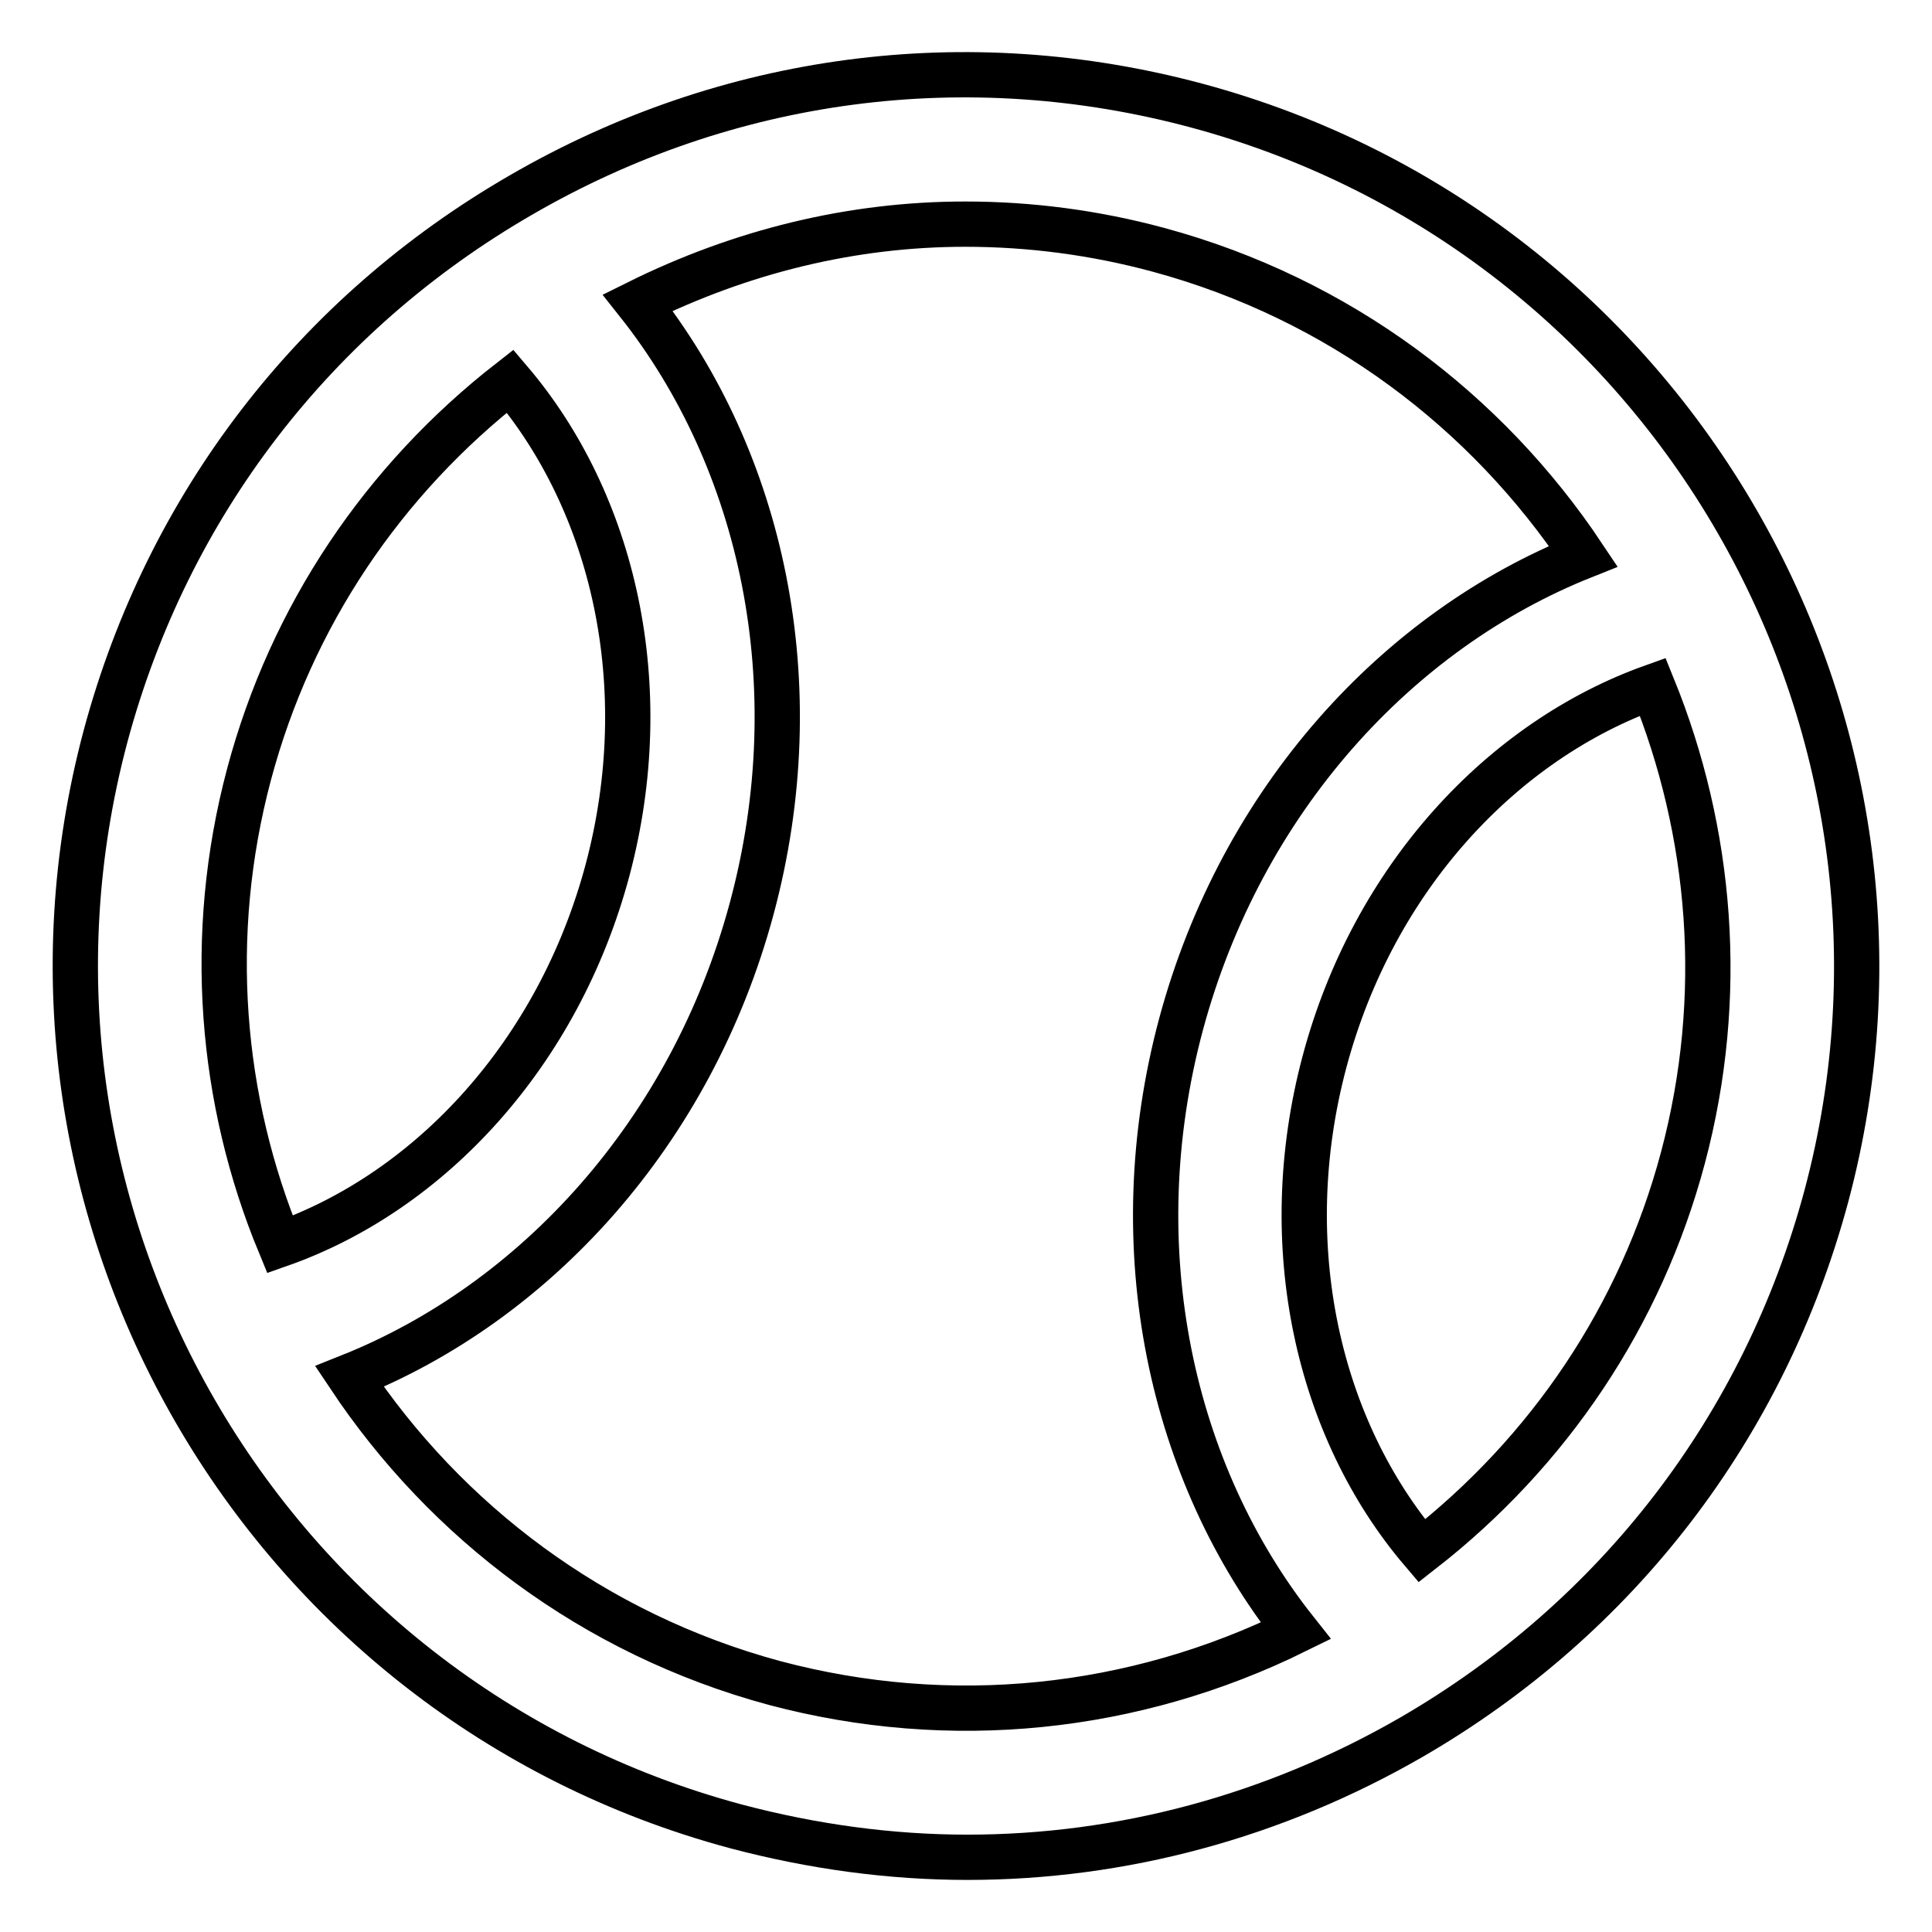
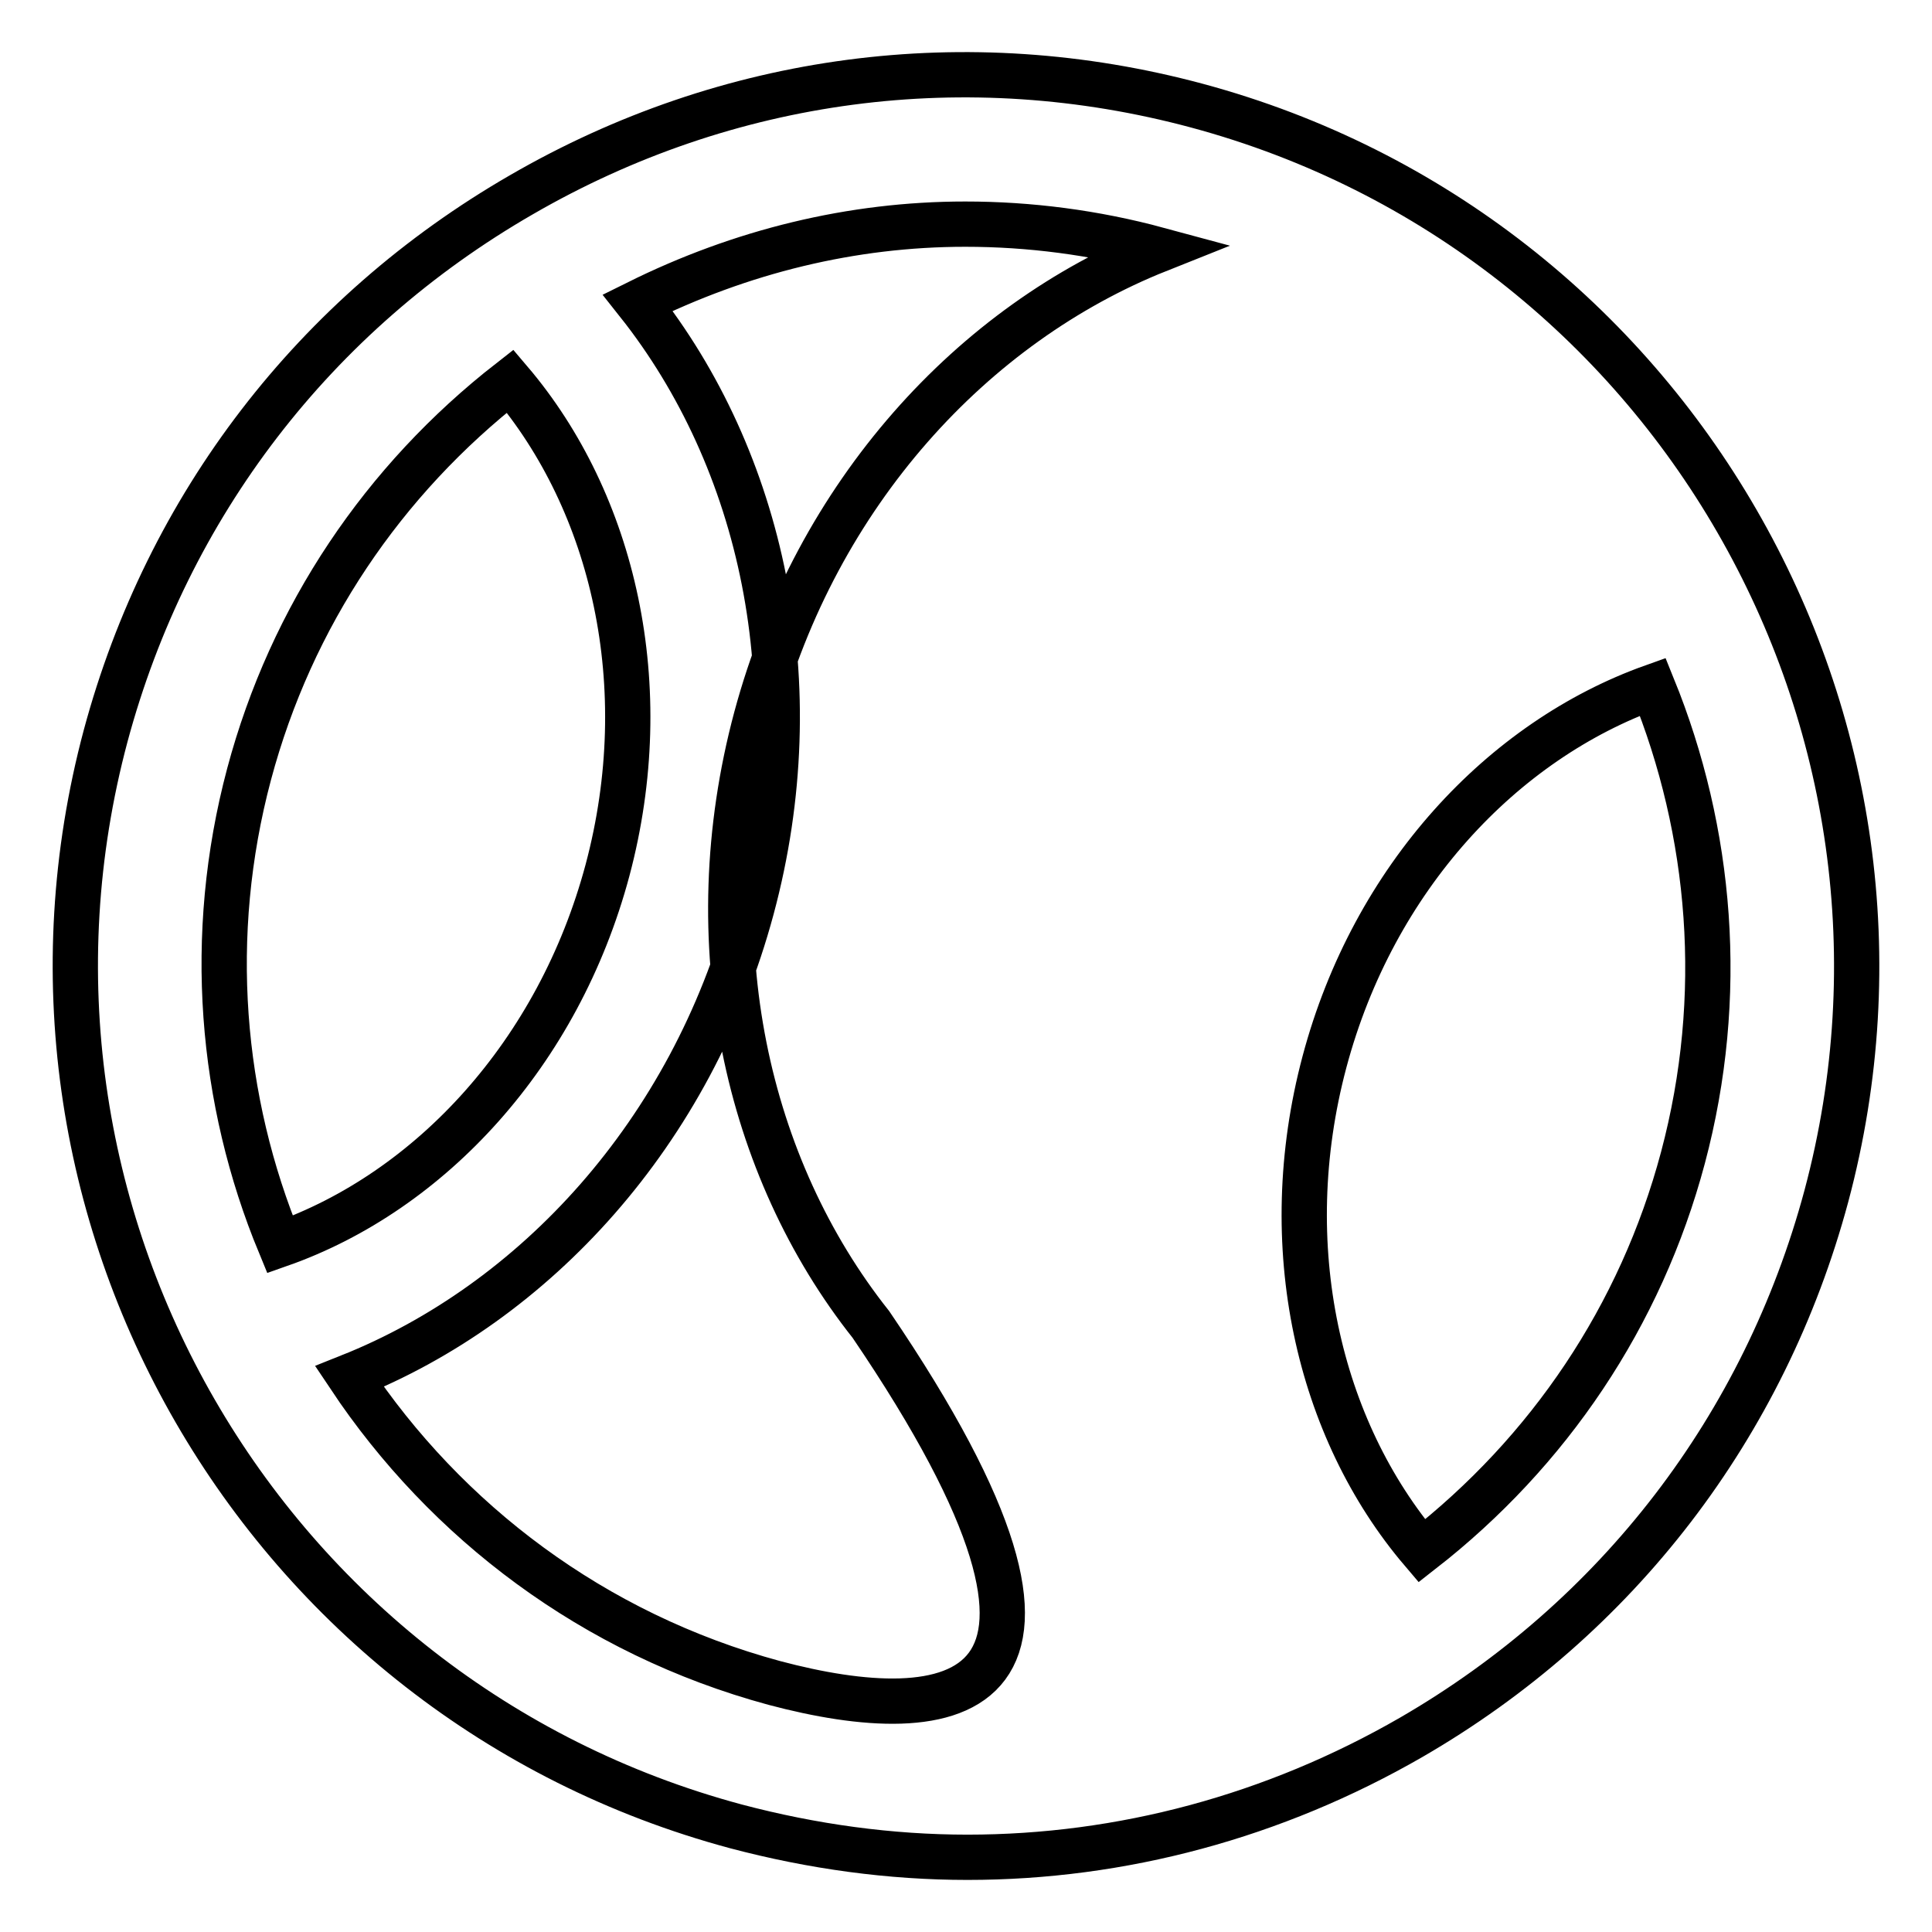
<svg xmlns="http://www.w3.org/2000/svg" version="1.1" x="0px" y="0px" viewBox="0 0 256 256" enable-background="new 0 0 256 256" xml:space="preserve">
  <g>
-     <path stroke-width="6" fill-opacity="0" stroke="#000000" d="M158.6,14c-30.5-8.2-62.2-4-89.5,11.8C41.7,41.6,22.2,67,14,97.5C-2.8,160.3,34.6,225.1,97.5,242 c10.2,2.7,20.5,4.1,30.7,4.1c20.4,0,40.6-5.4,58.8-15.9c27.3-15.8,46.8-41.2,55-71.7C258.8,95.7,221.4,30.9,158.6,14z M33,102.6 c5.6-21,17.8-39,34.6-52.1c13.7,16.1,19.4,40.4,12.9,64.8C74,139.6,57,157.9,37.1,164.9C29.2,145.8,27.3,124,33,102.6z M102.6,223 c-24-6.5-43.5-21.4-56.3-40.6c24.6-9.8,45.3-32.3,53.3-62c8-29.7,1.4-59.5-15.1-80.3c13.7-6.8,28.4-10.4,43.4-10.4 c8.5,0,17.1,1.1,25.6,3.4c24,6.5,43.5,21.4,56.3,40.6c-24.6,9.8-45.3,32.3-53.3,62c-8,29.8-1.3,59.6,15.2,80.4 C150.2,226.7,125.9,229.2,102.6,223z M223,153.4c-5.6,21-17.8,39-34.6,52.1c-13.7-16.1-19.4-40.4-12.9-64.8 c6.5-24.4,23.6-42.6,43.5-49.7C226.8,110.2,228.7,132,223,153.4z" />
+     <path stroke-width="6" fill-opacity="0" stroke="#000000" d="M158.6,14c-30.5-8.2-62.2-4-89.5,11.8C41.7,41.6,22.2,67,14,97.5C-2.8,160.3,34.6,225.1,97.5,242 c10.2,2.7,20.5,4.1,30.7,4.1c20.4,0,40.6-5.4,58.8-15.9c27.3-15.8,46.8-41.2,55-71.7C258.8,95.7,221.4,30.9,158.6,14z M33,102.6 c5.6-21,17.8-39,34.6-52.1c13.7,16.1,19.4,40.4,12.9,64.8C74,139.6,57,157.9,37.1,164.9C29.2,145.8,27.3,124,33,102.6z M102.6,223 c-24-6.5-43.5-21.4-56.3-40.6c24.6-9.8,45.3-32.3,53.3-62c8-29.7,1.4-59.5-15.1-80.3c13.7-6.8,28.4-10.4,43.4-10.4 c8.5,0,17.1,1.1,25.6,3.4c-24.6,9.8-45.3,32.3-53.3,62c-8,29.8-1.3,59.6,15.2,80.4 C150.2,226.7,125.9,229.2,102.6,223z M223,153.4c-5.6,21-17.8,39-34.6,52.1c-13.7-16.1-19.4-40.4-12.9-64.8 c6.5-24.4,23.6-42.6,43.5-49.7C226.8,110.2,228.7,132,223,153.4z" />
  </g>
</svg>